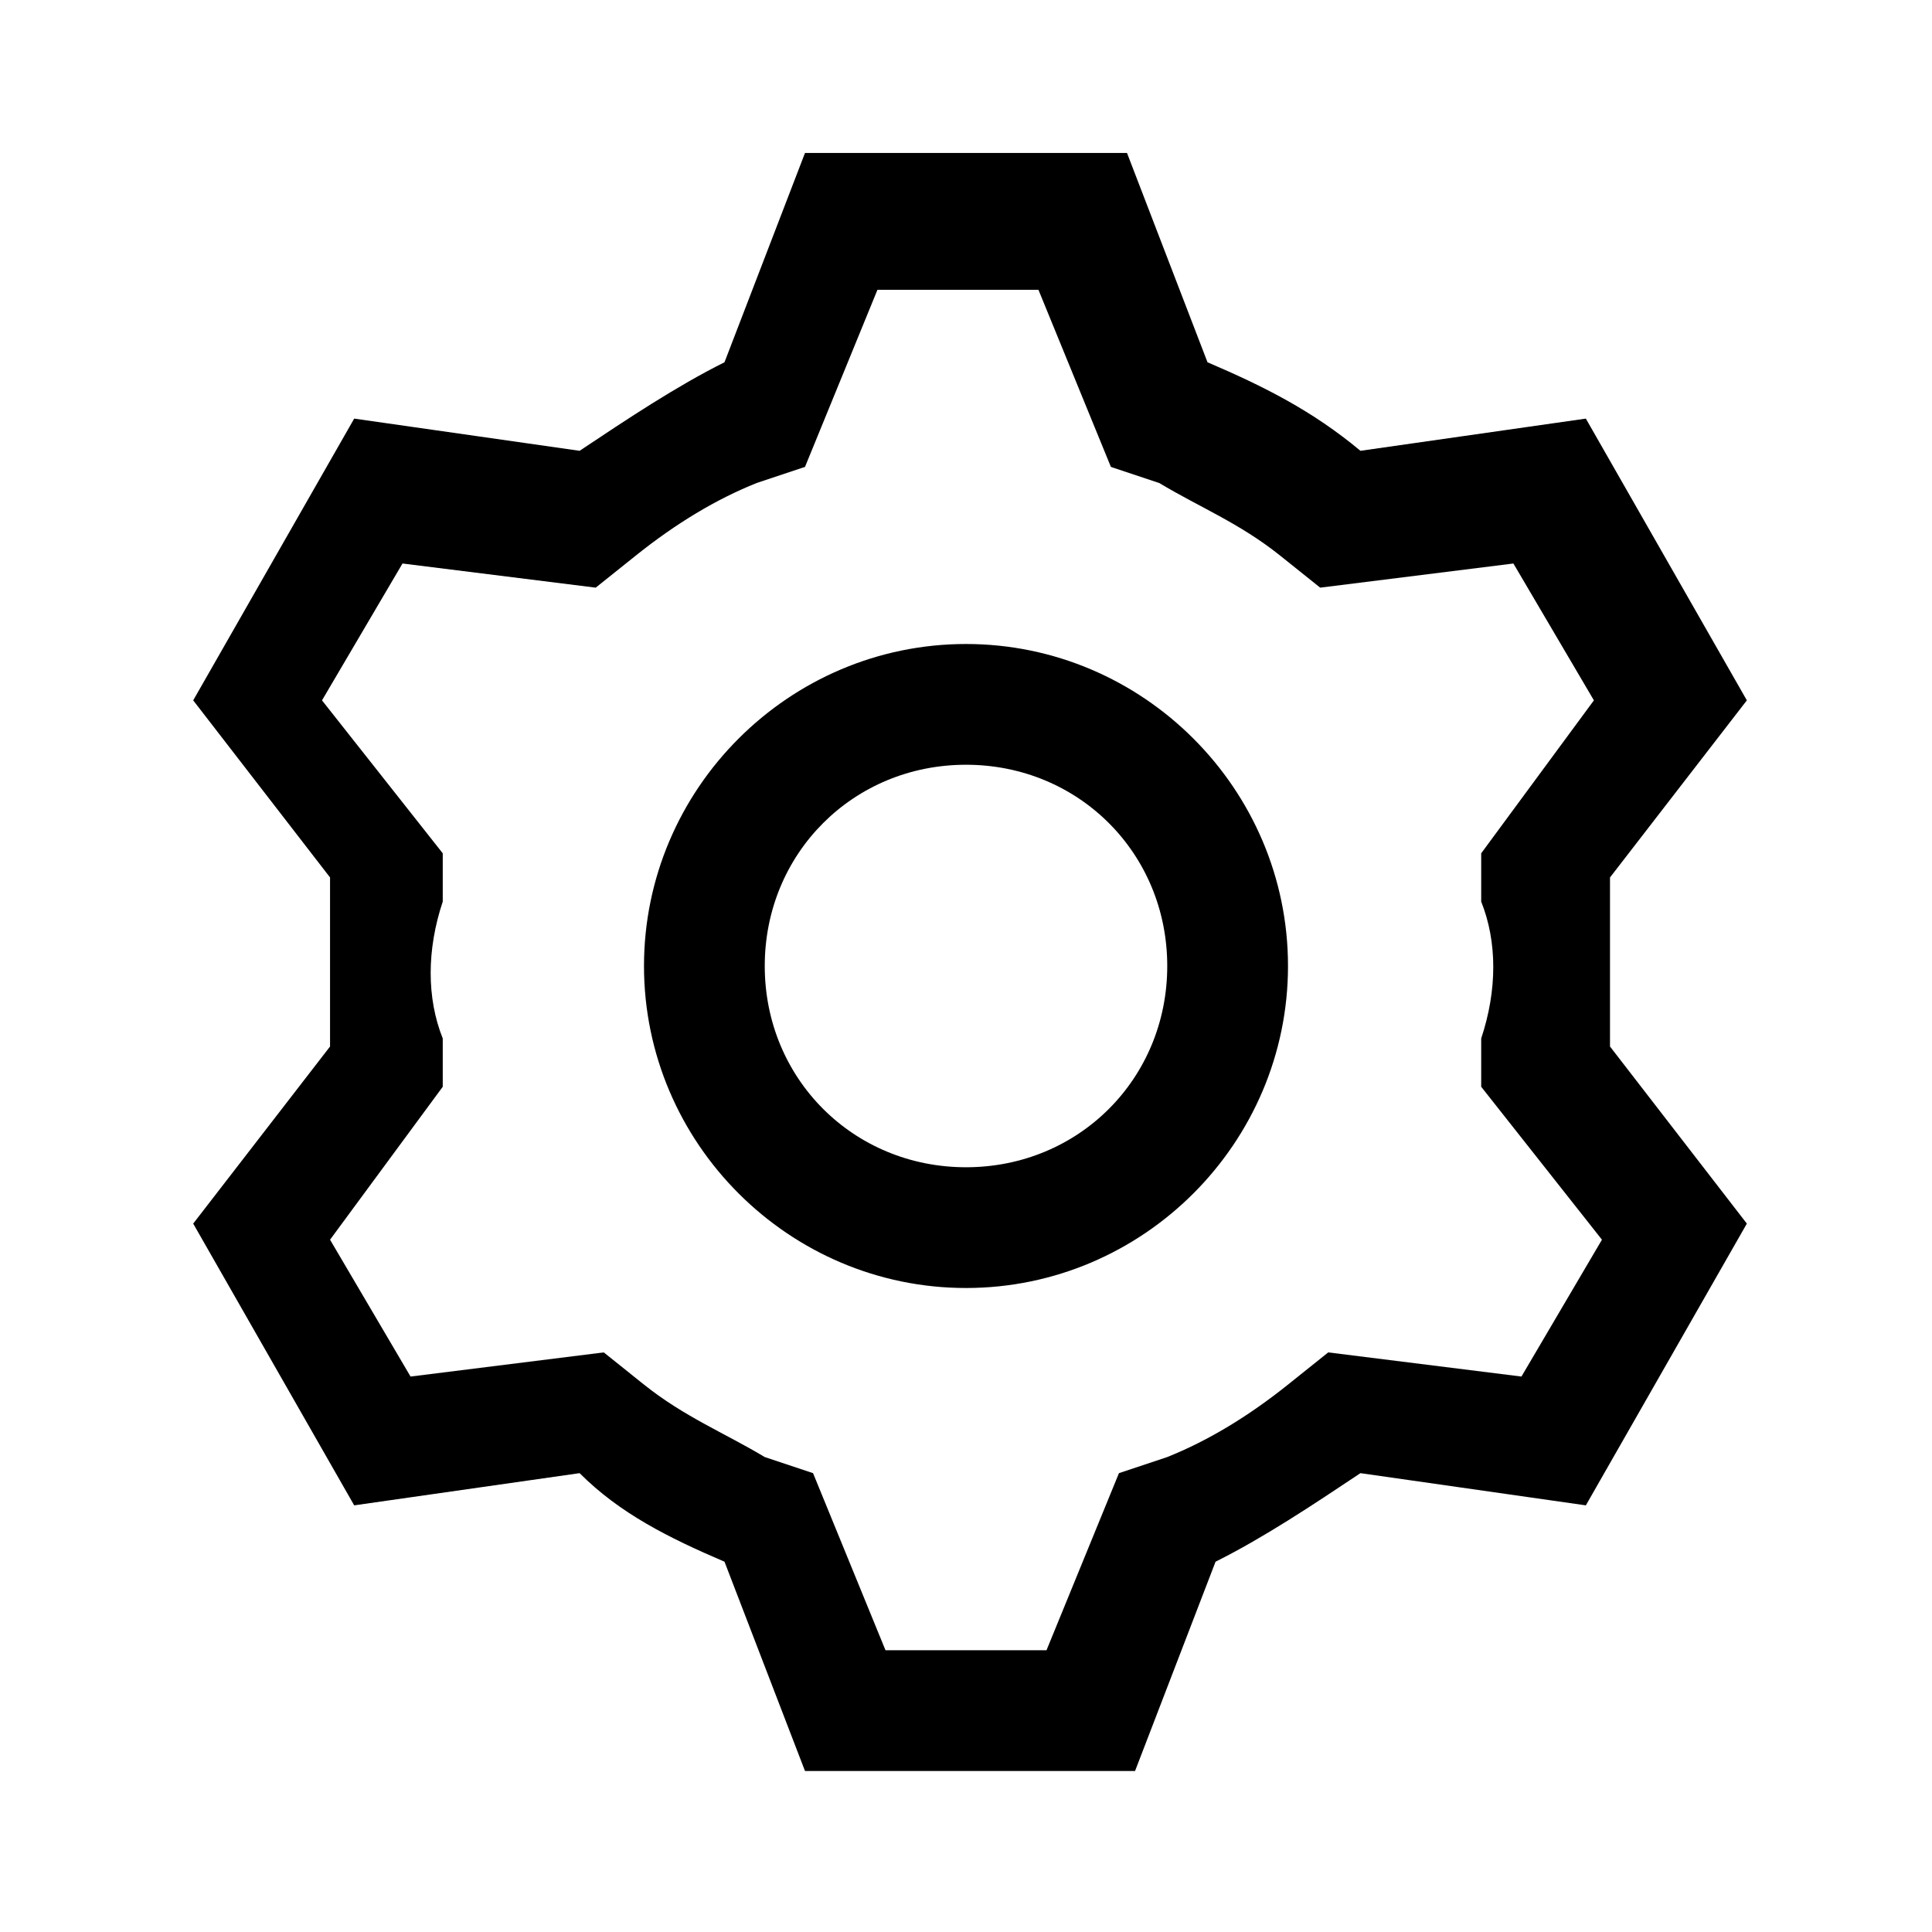
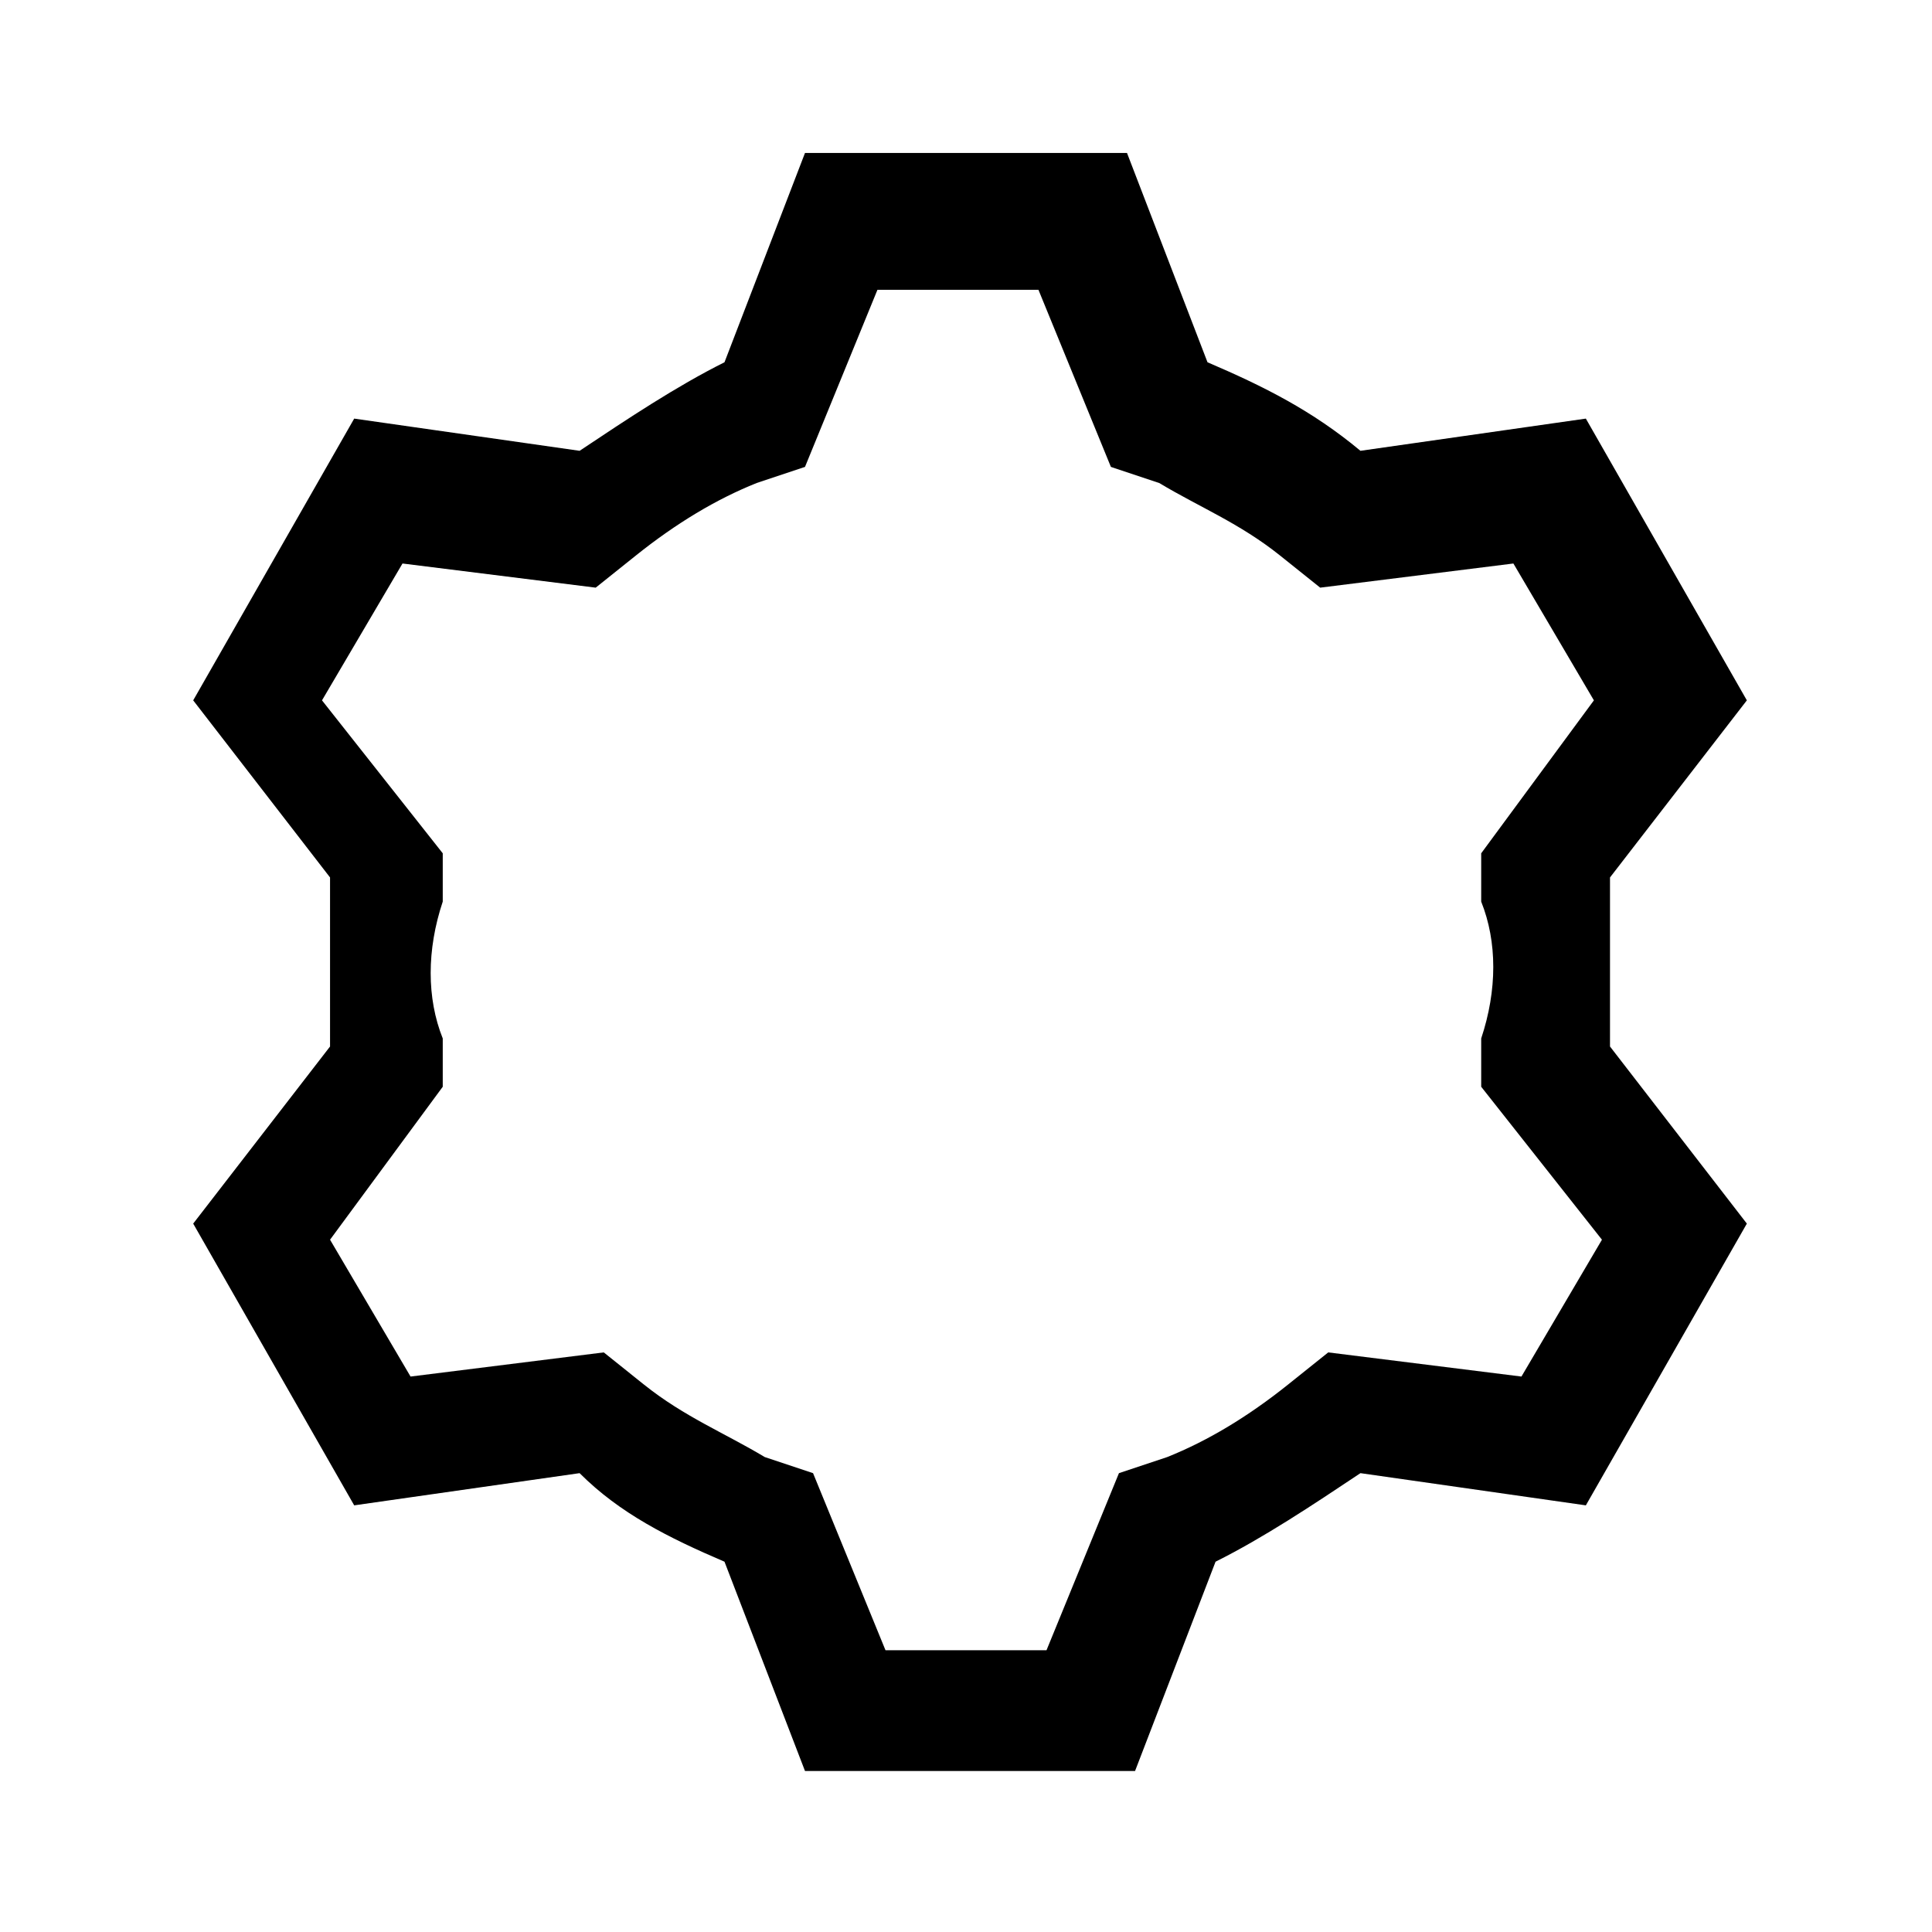
<svg xmlns="http://www.w3.org/2000/svg" id="Layer_2" viewBox="0 0 24 24">
  <g id="_1.5px">
    <g id="settings">
-       <rect id="regular_general_settings_background" width="24" height="24" style="fill:none;" />
-       <path id="Oval_Stroke_3" d="m12,16c-2.2,0-4-1.8-4-4s1.8-4,4-4,4,1.8,4,4-1.8,4-4,4Zm0-6.5c-1.4,0-2.5,1.1-2.5,2.5s1.1,2.5,2.5,2.5,2.5-1.1,2.5-2.5-1.1-2.5-2.5-2.5Z" />
      <path id="Union_Stroke_" d="m14,22h-4l-1-2.6c-.7-.3-1.3-.6-1.8-1.1l-2.8.4-2-3.5,1.7-2.2c0-.7,0-1.4,0-2.1l-1.7-2.2,2-3.5,2.8.4c.6-.4,1.2-.8,1.8-1.1l1-2.6h4l1,2.6c.7.3,1.3.6,1.9,1.1l2.8-.4,2,3.5-1.7,2.2c0,.7,0,1.4,0,2.1l1.7,2.2-2,3.5-2.8-.4c-.6.4-1.2.8-1.8,1.1l-1,2.6h0Zm-6.5-5.2h0l.5.4c.5.4,1,.6,1.5.9l.6.2.9,2.2h2l.9-2.2.6-.2c.5-.2,1-.5,1.5-.9l.5-.4,2.4.3,1-1.7-1.5-1.9v-.6c.2-.6.2-1.2,0-1.7v-.6c0,0,1.4-1.9,1.4-1.9l-1-1.7-2.4.3-.5-.4c-.5-.4-1-.6-1.5-.9l-.6-.2-.9-2.2h-2l-.9,2.2-.6.2c-.5.2-1,.5-1.5.9l-.5.4-2.4-.3-1,1.7,1.5,1.9v.6c-.2.6-.2,1.2,0,1.7v.6c0,0-1.4,1.9-1.4,1.9l1,1.7,2.4-.3h0Z" />
    </g>
  </g>
</svg>